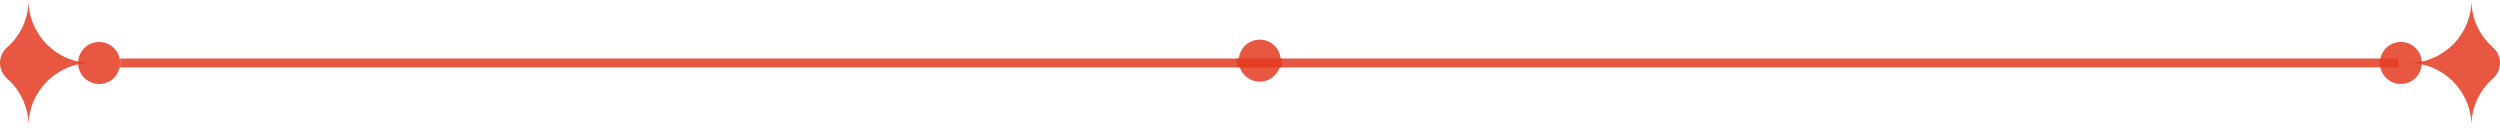
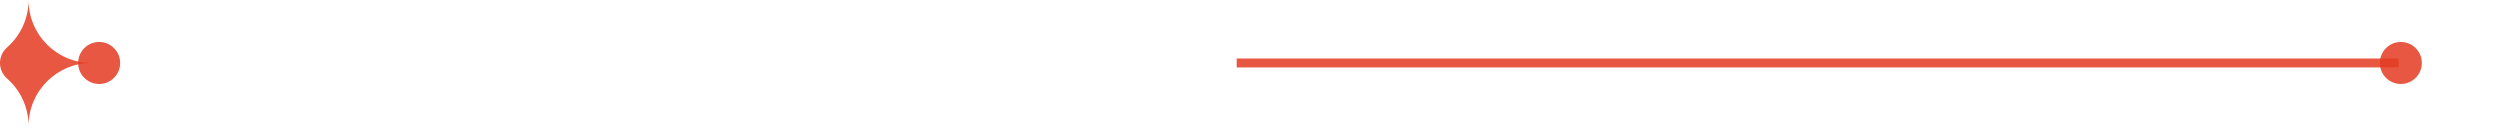
<svg xmlns="http://www.w3.org/2000/svg" width="300" height="16" viewBox="0 0 300 16" fill="none">
-   <path d="M153.689 7.275C153.689 8.667 152.561 9.796 151.169 9.796C149.777 9.796 148.648 8.667 148.648 7.275C148.648 5.883 149.777 4.755 151.169 4.755C152.561 4.755 153.689 5.883 153.689 7.275Z" fill="#E43D25" fill-opacity="0.86" />
-   <path d="M289.017 7.556C293.186 7.556 296.573 4.175 296.573 0C296.573 2.261 297.565 4.29 299.137 5.674C300.288 6.687 300.288 8.425 299.137 9.438C297.565 10.822 296.573 12.851 296.573 15.112C296.573 10.938 293.186 7.556 289.017 7.556Z" fill="#E43D25" fill-opacity="0.86" />
  <path d="M285.582 7.557C285.582 8.949 286.71 10.077 288.101 10.077C289.493 10.077 290.622 8.949 290.622 7.557C290.622 6.165 289.493 5.036 288.101 5.036C286.71 5.037 285.582 6.165 285.582 7.557Z" fill="#E43D25" fill-opacity="0.86" />
  <path d="M287.826 7.02H148.402V8.09H287.826V7.02Z" fill="#E43D25" fill-opacity="0.86" />
-   <path d="M153.843 7.02H14.418V8.09H153.843V7.02Z" fill="#E43D25" fill-opacity="0.86" />
  <path d="M3.427 15.112C3.427 12.851 2.435 10.823 0.863 9.438C-0.288 8.425 -0.288 6.687 0.863 5.674C2.435 4.29 3.427 2.261 3.427 0C3.427 4.175 6.814 7.556 10.983 7.556C6.814 7.556 3.427 10.938 3.427 15.112Z" fill="#E43D25" fill-opacity="0.86" />
  <path d="M14.418 7.557C14.418 8.949 13.29 10.077 11.898 10.077C10.506 10.077 9.377 8.949 9.377 7.557C9.377 6.165 10.506 5.036 11.898 5.036C13.29 5.036 14.418 6.165 14.418 7.557Z" fill="#E43D25" fill-opacity="0.86" />
</svg>